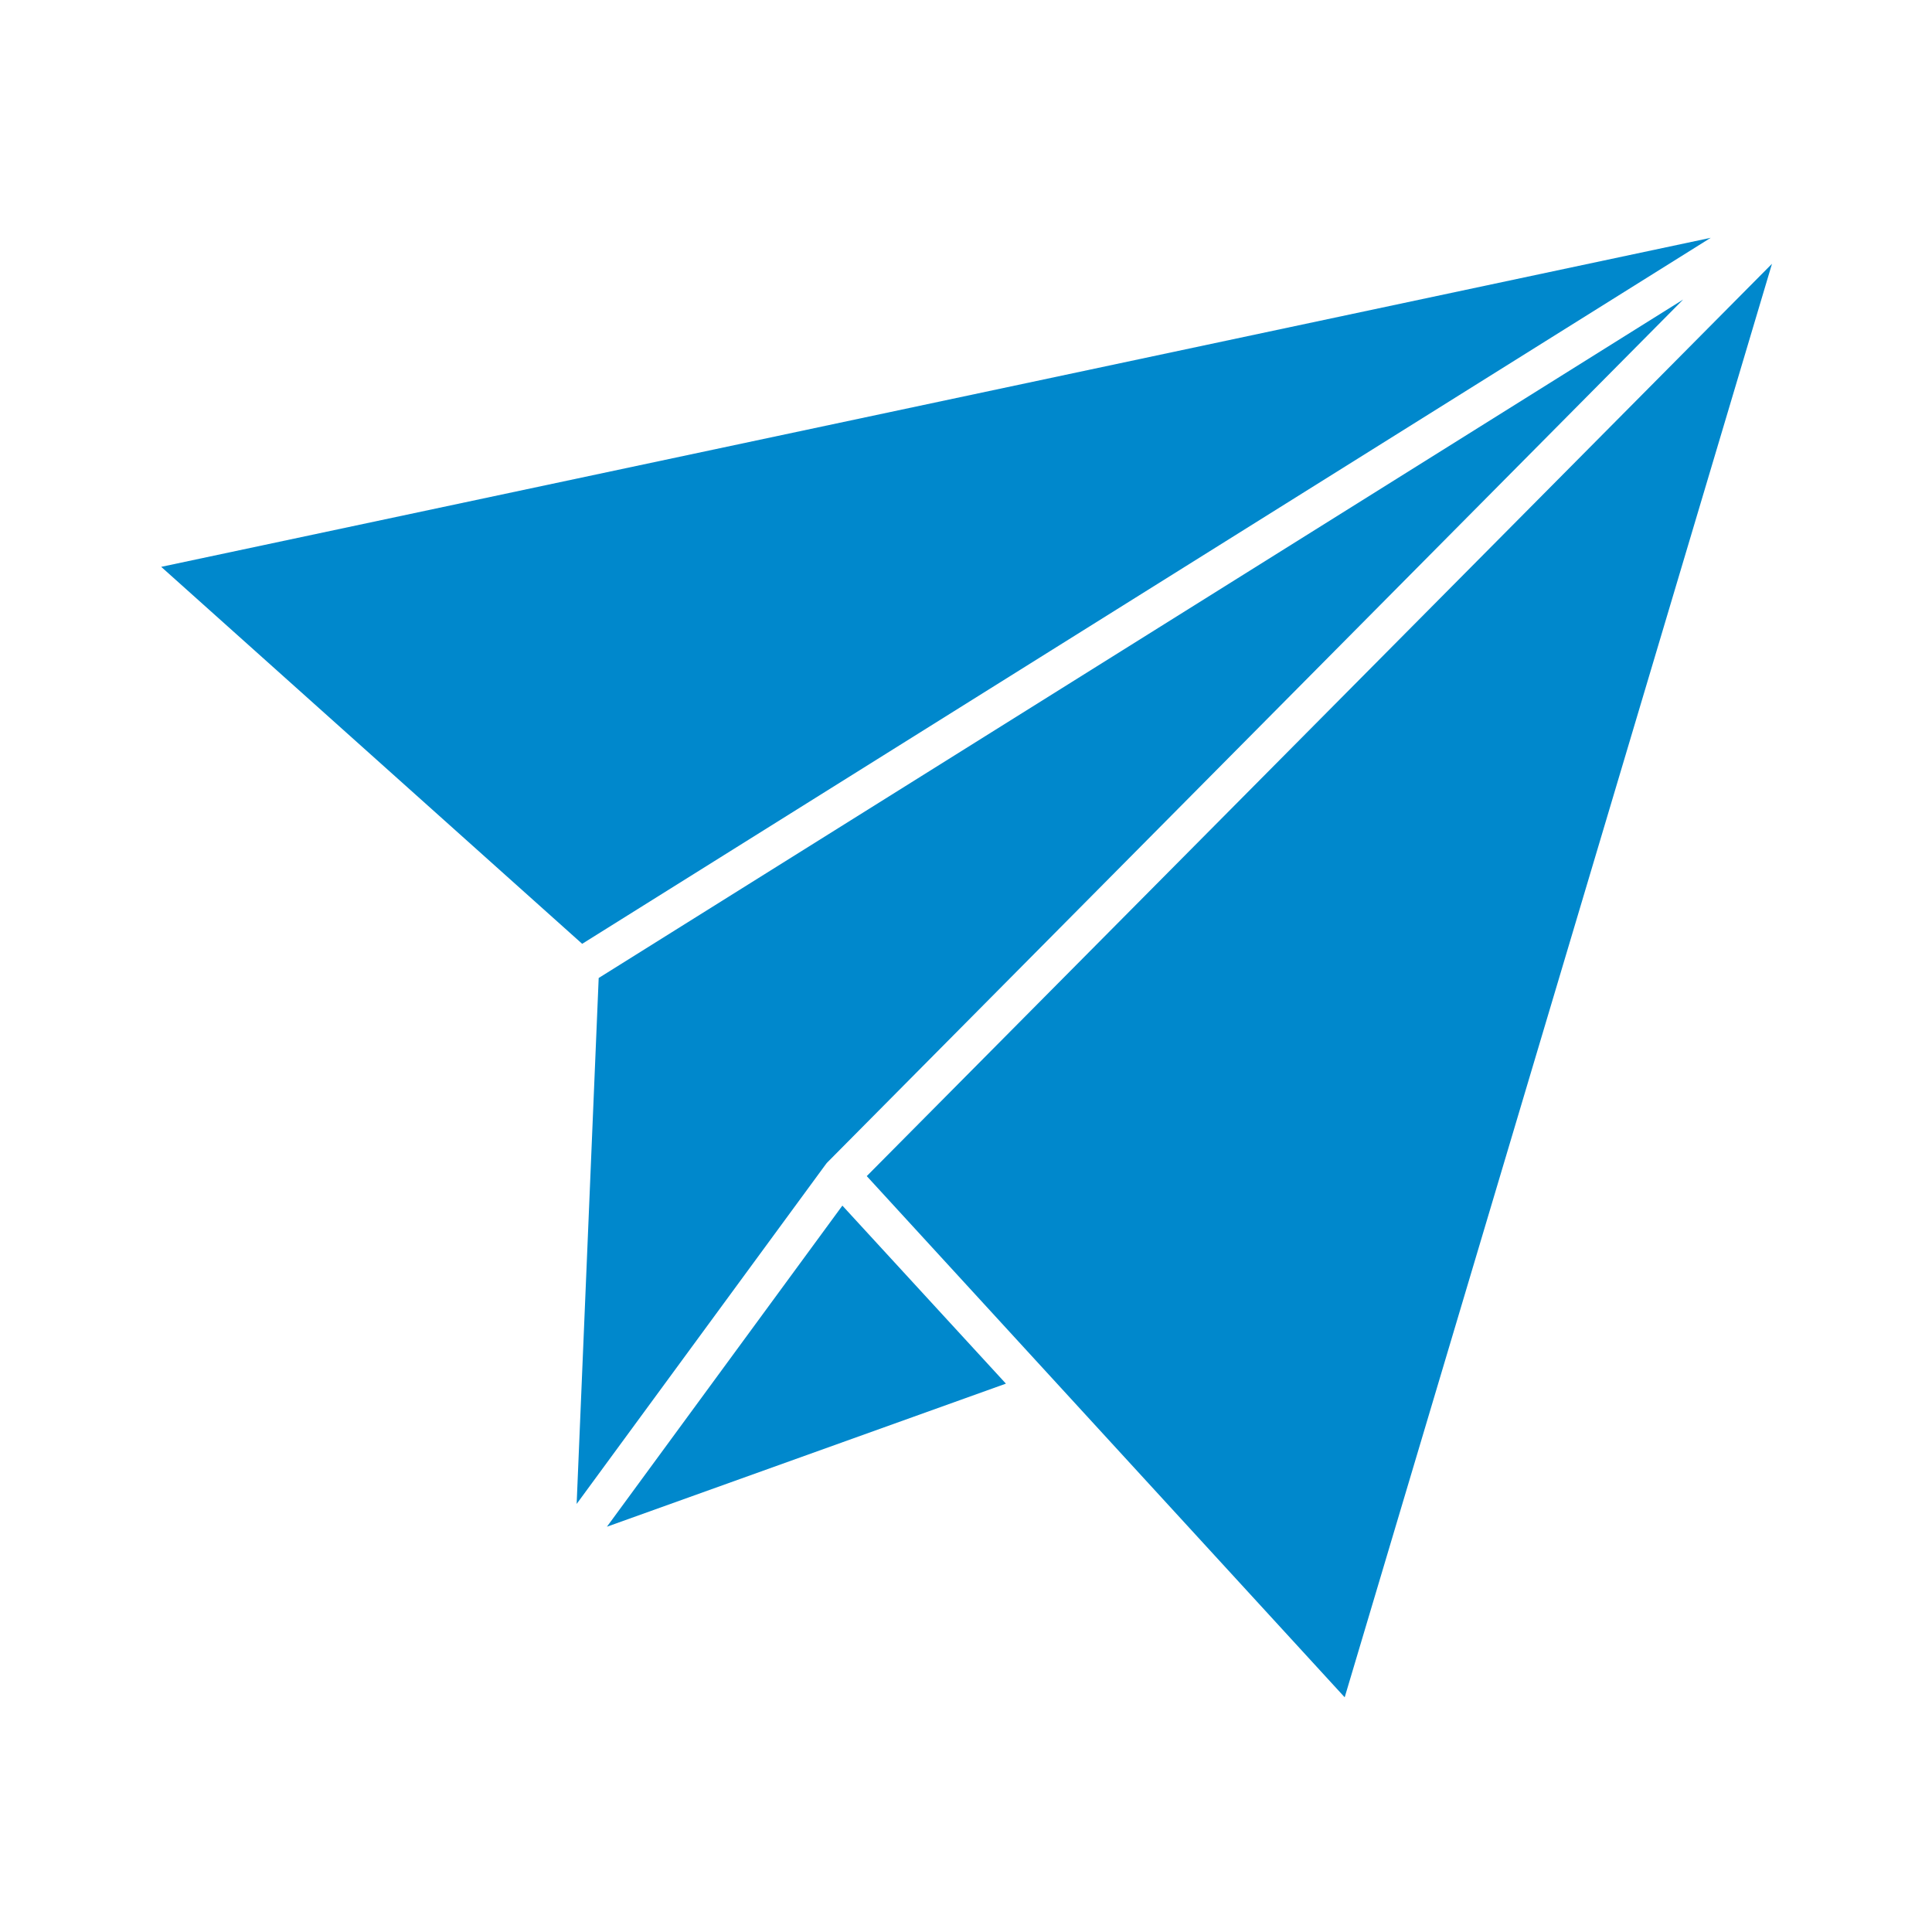
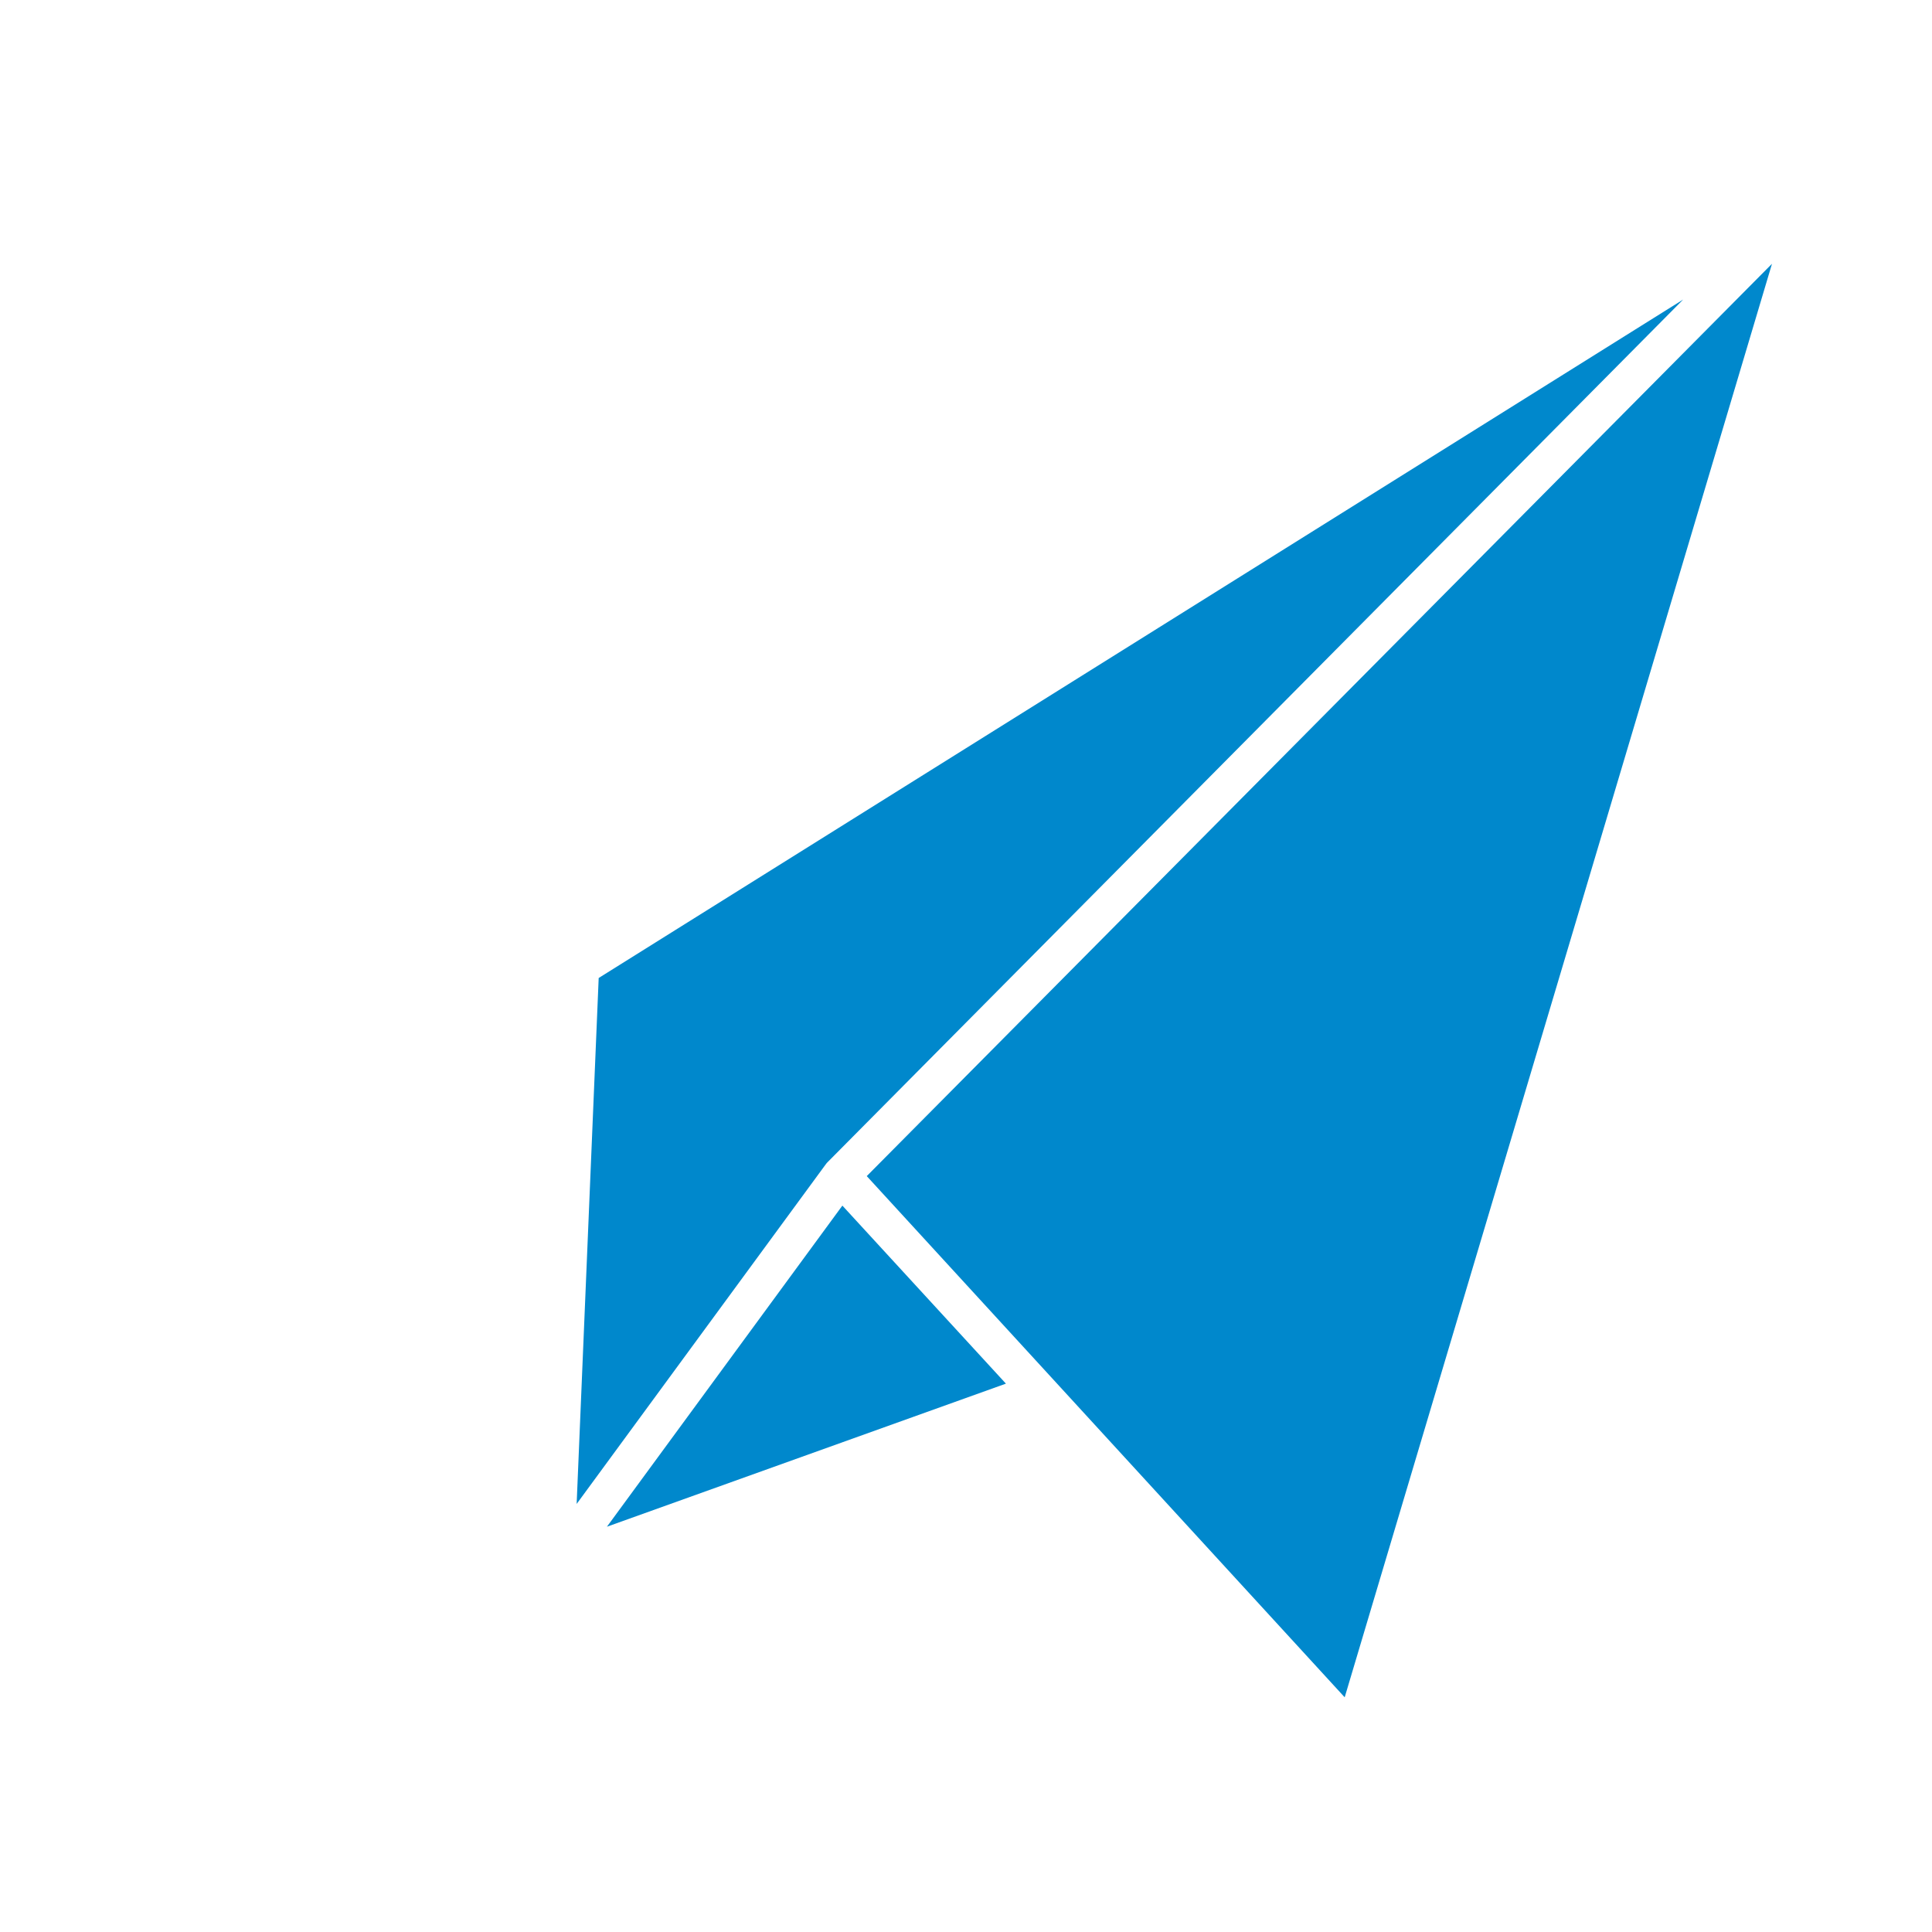
<svg xmlns="http://www.w3.org/2000/svg" viewBox="0 0 100 100" fill-rule="evenodd">
  <path d="m42.848 60.141 44.273-44.637-56.133 35.117-1.141 27.223 12.879-17.559c0.039-0.062 0.082-0.102 0.121-0.145z" fill="#0088cc" />
-   <path d="m88.547 12.309-80.203 17.031 21.789 19.512z" fill="#0088cc" />
  <path d="m44.863 60.875 24.738 26.977 22.117-74.199z" fill="#0088cc" />
  <path d="m31.414 79.023 20.652-7.406-8.465-9.215z" fill="#0088cc" />
</svg>